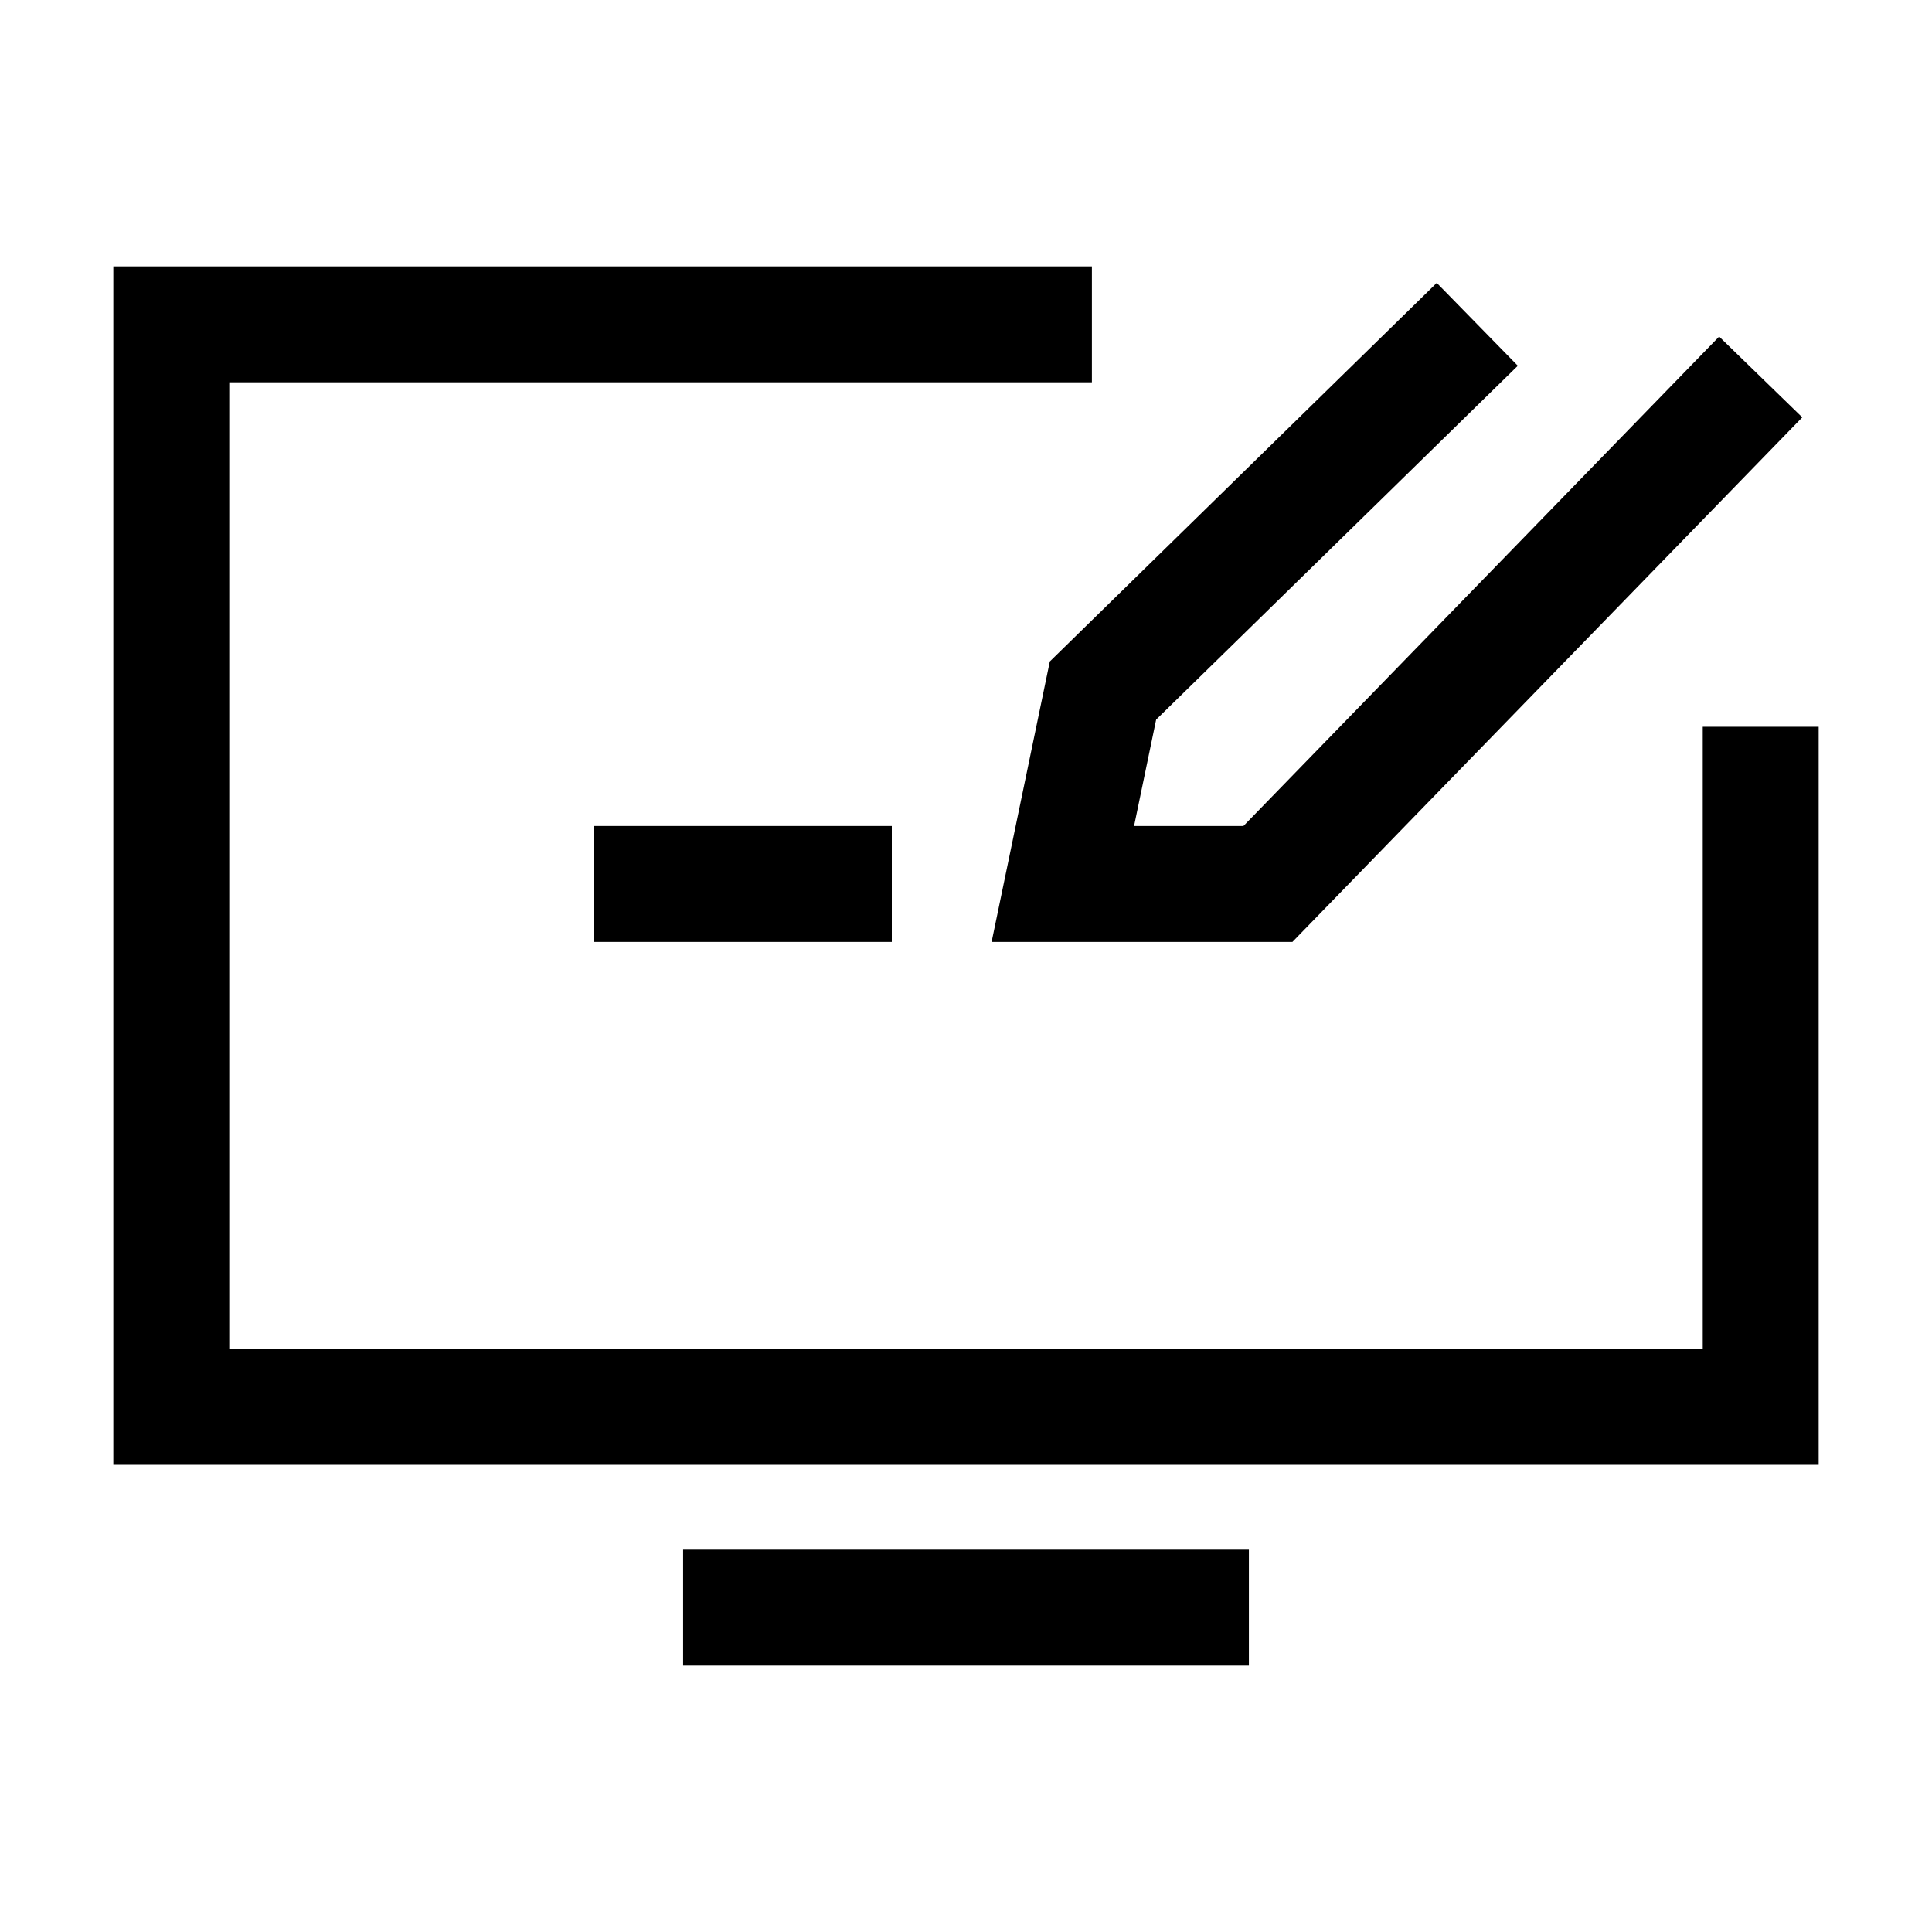
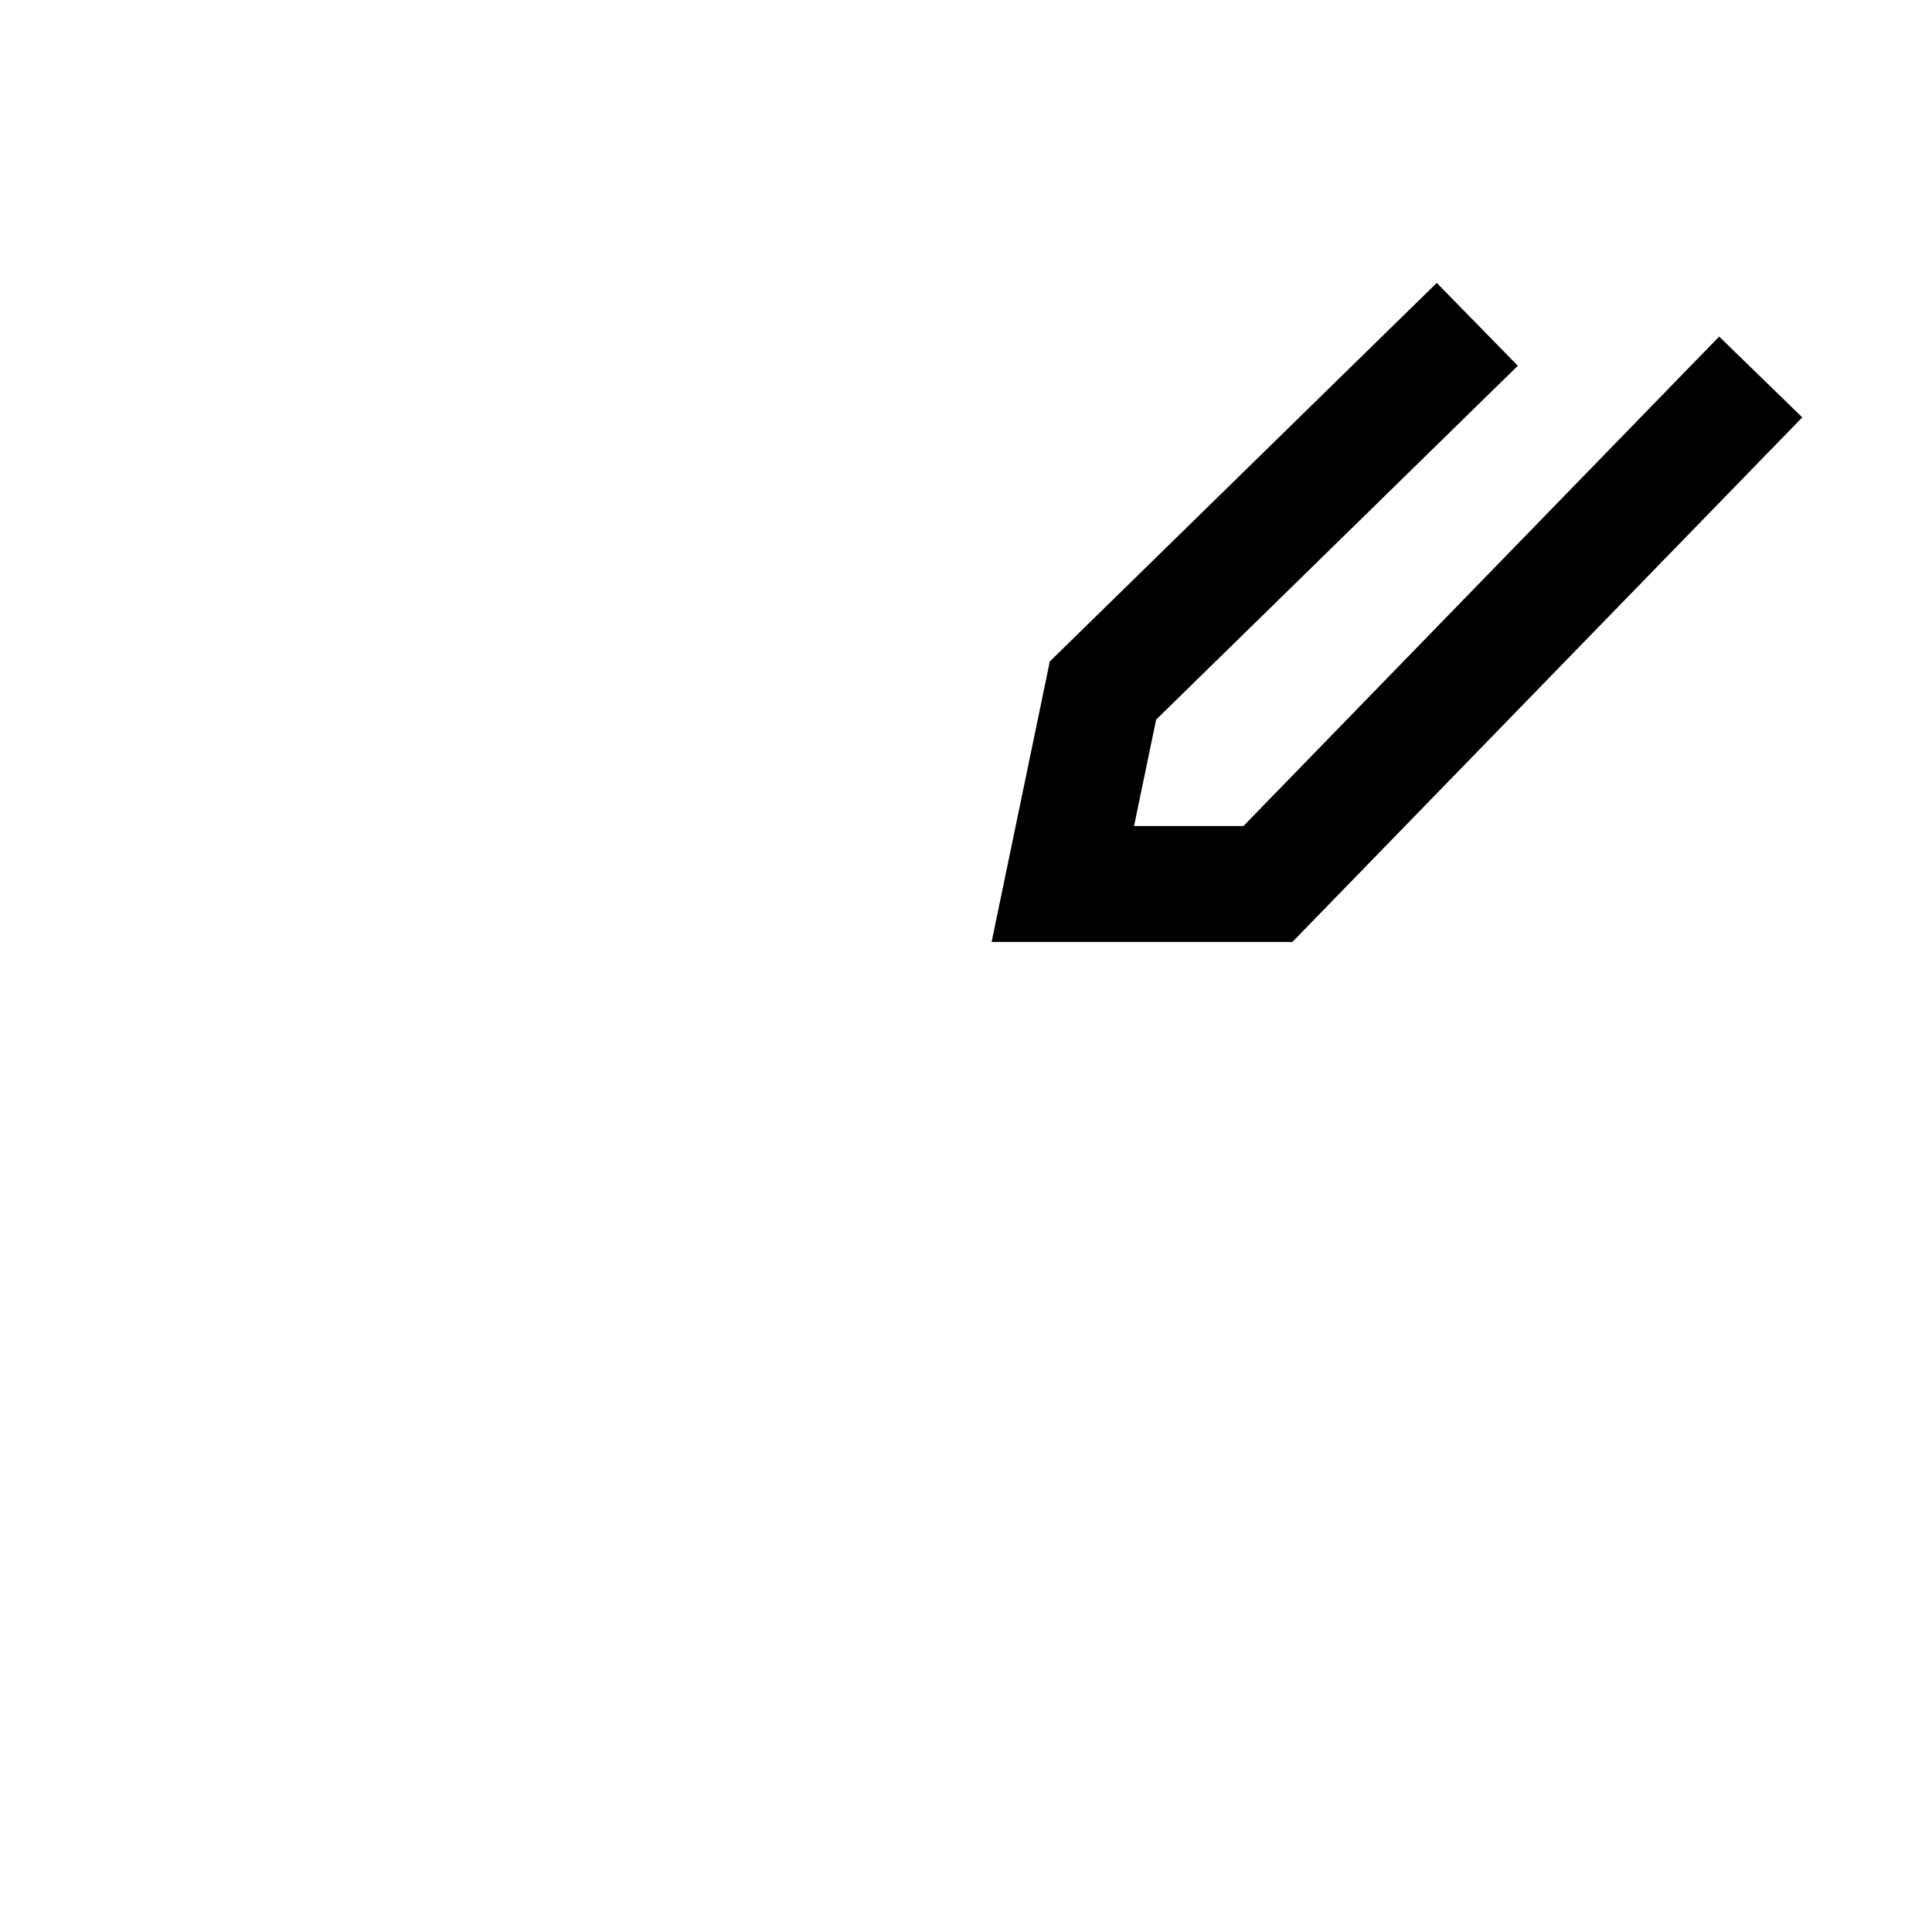
<svg xmlns="http://www.w3.org/2000/svg" width="50" height="50" viewBox="0 0 50 50" fill="none">
-   <path d="M45.567 18.809V36.41H4.433V8.394H28.258" stroke="black" stroke-width="3" stroke-miterlimit="10" />
  <path d="M38.232 8.394L28.545 17.871L27.506 22.877H32.814L45.567 9.756" stroke="black" stroke-width="3" stroke-miterlimit="10" />
-   <path d="M17.679 41.606H32.321" stroke="black" stroke-width="3" stroke-miterlimit="10" />
-   <path d="M23.08 22.877H15.368" stroke="black" stroke-width="3" />
</svg>